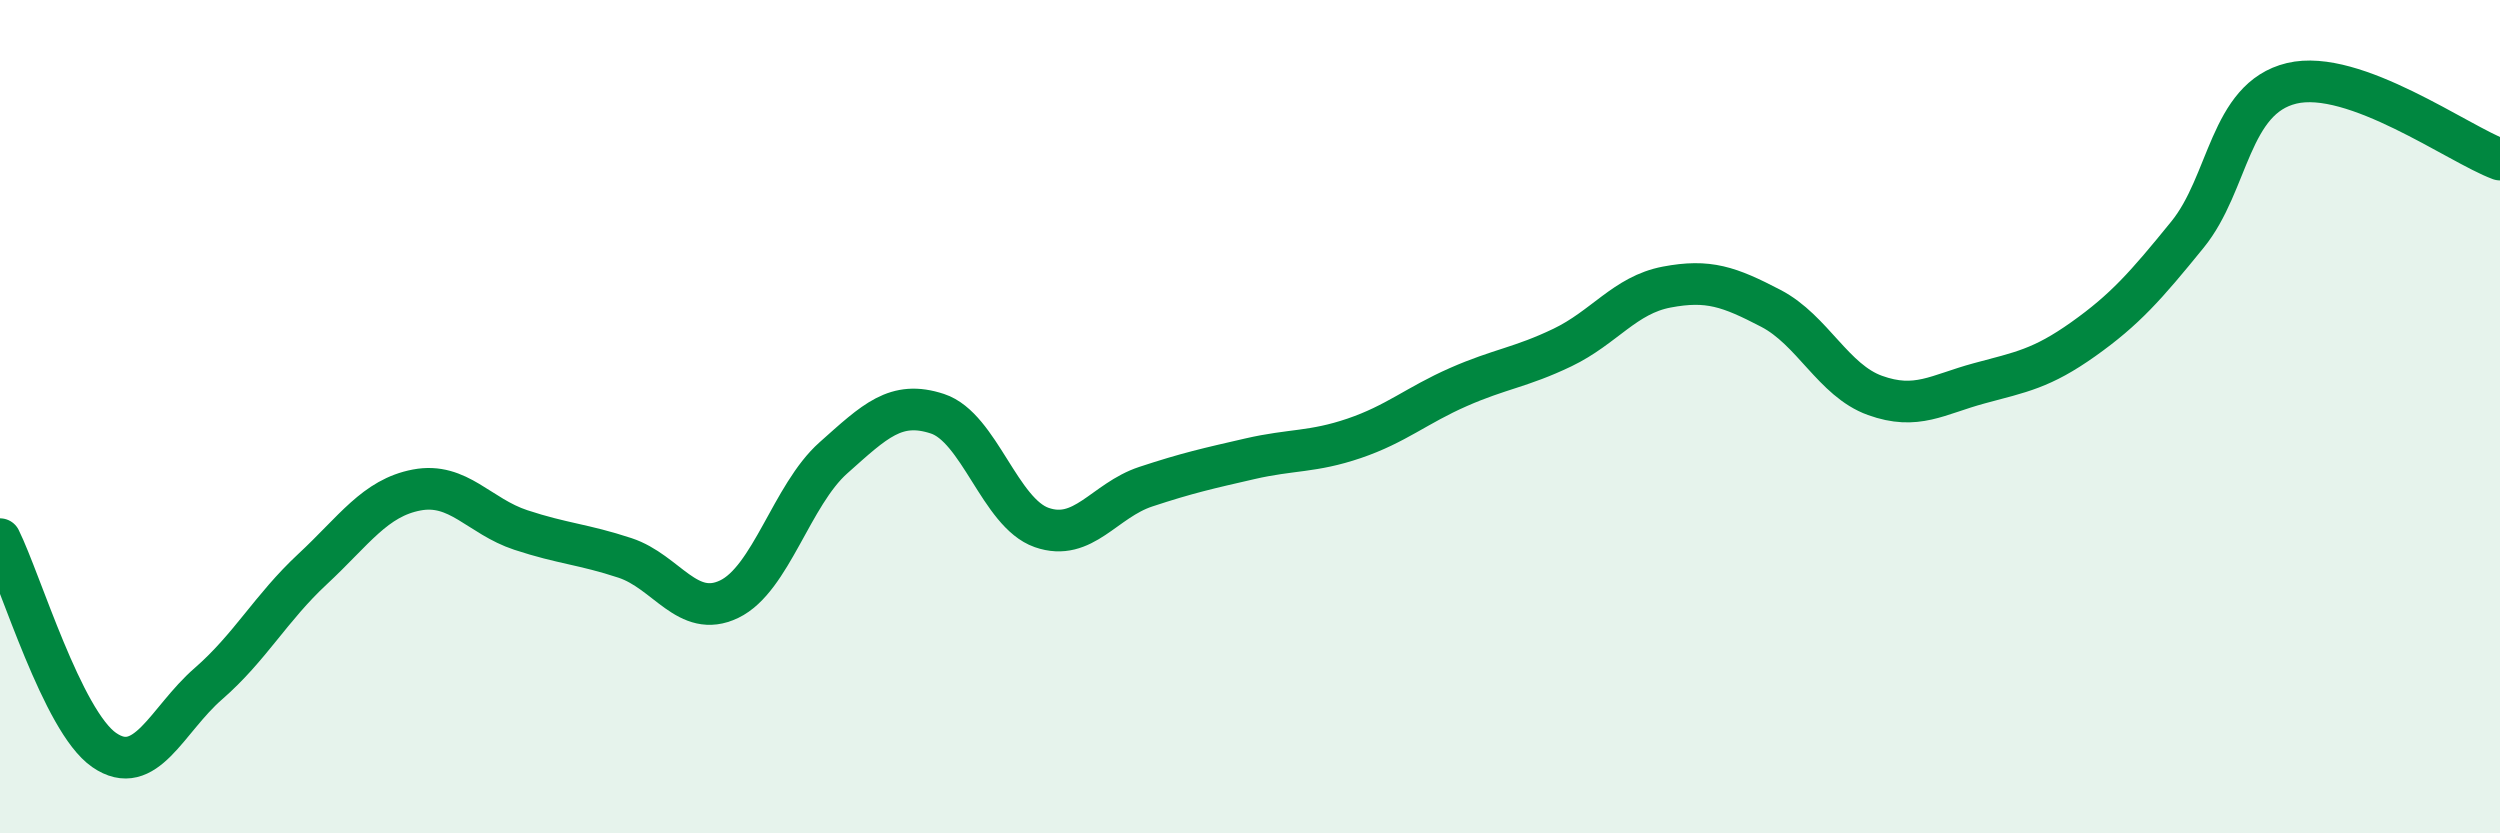
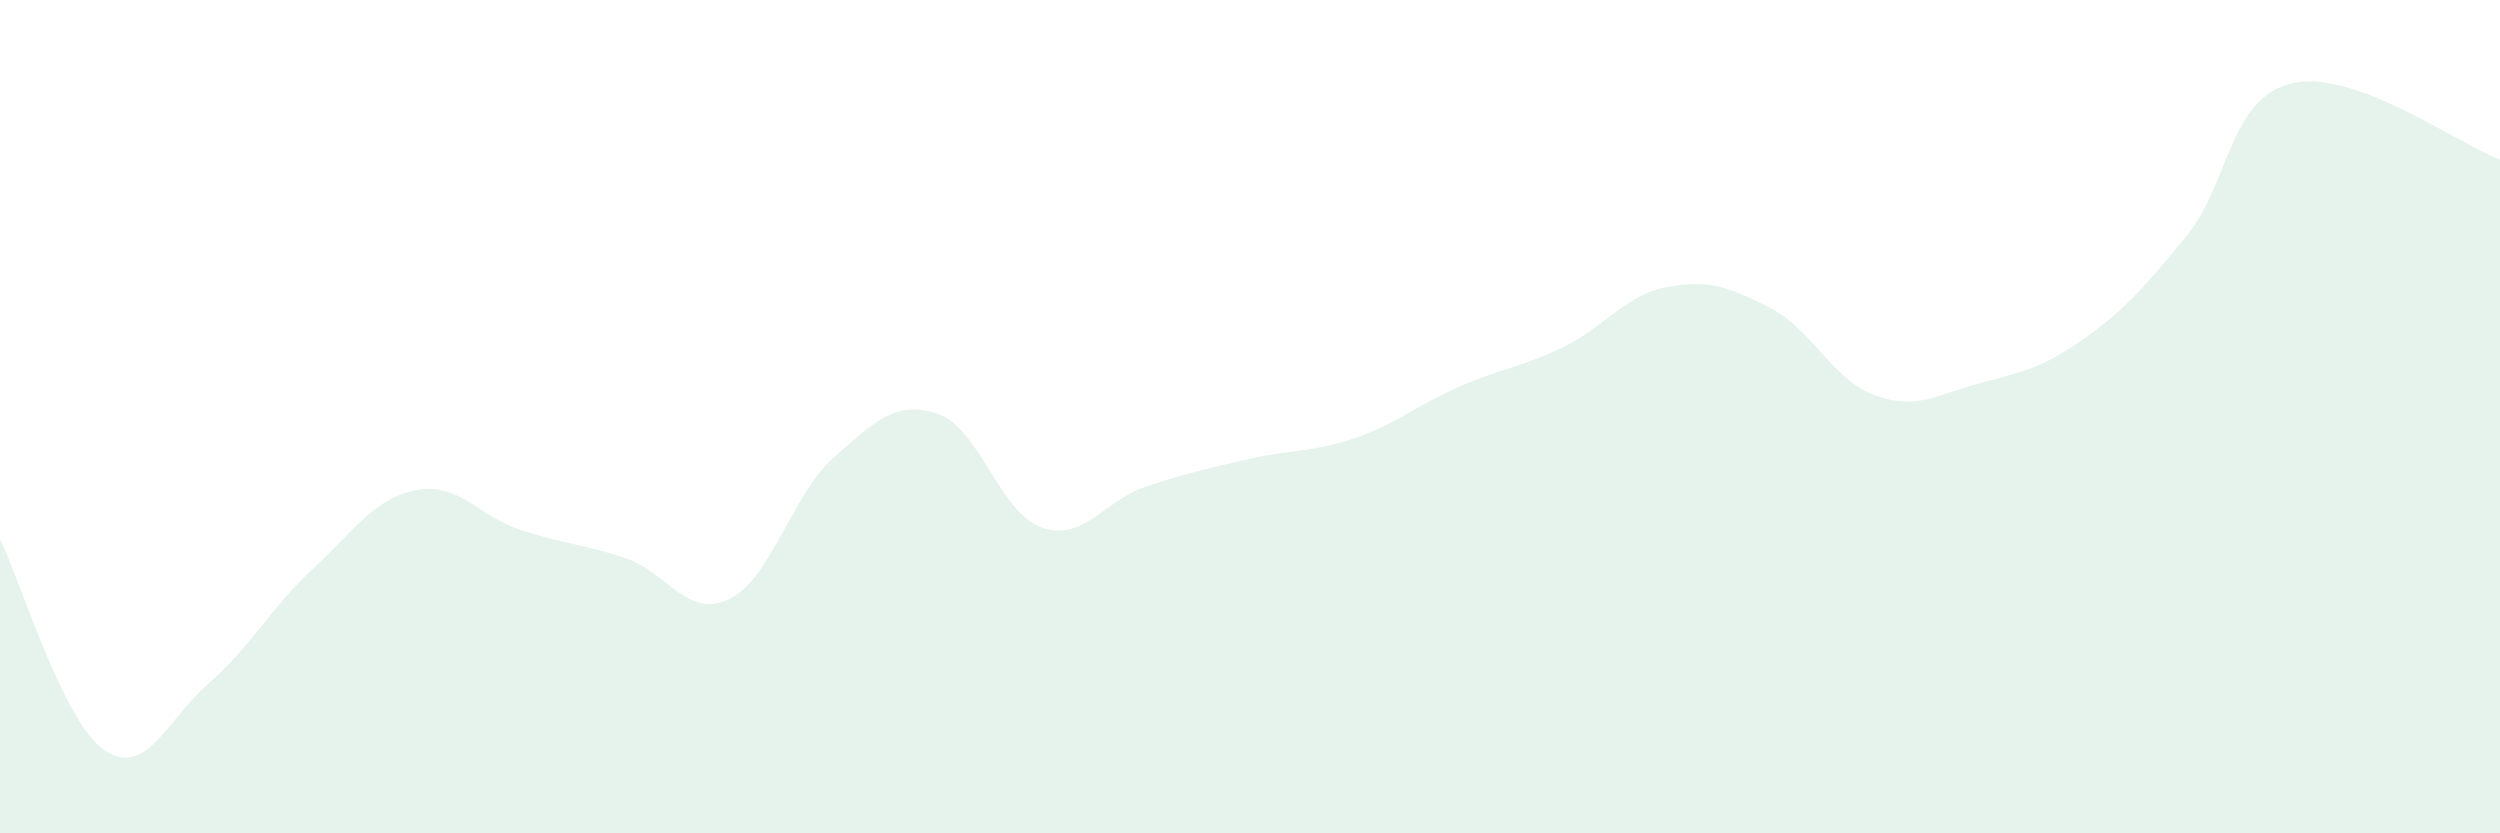
<svg xmlns="http://www.w3.org/2000/svg" width="60" height="20" viewBox="0 0 60 20">
  <path d="M 0,12.94 C 0.5,13.95 1.5,17.31 2.5,18 C 3.5,18.69 4,17.28 5,16.41 C 6,15.54 6.5,14.59 7.5,13.66 C 8.5,12.73 9,11.95 10,11.76 C 11,11.57 11.5,12.39 12.5,12.72 C 13.5,13.05 14,13.06 15,13.39 C 16,13.72 16.5,14.86 17.5,14.38 C 18.5,13.9 19,11.88 20,10.99 C 21,10.1 21.5,9.6 22.5,9.93 C 23.5,10.26 24,12.31 25,12.66 C 26,13.01 26.5,12.01 27.5,11.68 C 28.5,11.35 29,11.24 30,11.01 C 31,10.78 31.5,10.86 32.5,10.52 C 33.5,10.18 34,9.73 35,9.29 C 36,8.85 36.5,8.82 37.5,8.34 C 38.5,7.86 39,7.08 40,6.89 C 41,6.7 41.5,6.88 42.5,7.4 C 43.5,7.92 44,9.13 45,9.49 C 46,9.85 46.5,9.47 47.5,9.2 C 48.5,8.93 49,8.85 50,8.14 C 51,7.43 51.5,6.86 52.5,5.63 C 53.5,4.4 53.5,2.36 55,2 C 56.5,1.64 59,3.46 60,3.83L60 20L0 20Z" fill="#008740" opacity="0.1" stroke-linecap="round" stroke-linejoin="round" />
-   <path d="M 0,12.94 C 0.5,13.95 1.5,17.31 2.5,18 C 3.5,18.69 4,17.28 5,16.41 C 6,15.54 6.5,14.59 7.5,13.66 C 8.5,12.73 9,11.95 10,11.76 C 11,11.57 11.5,12.39 12.5,12.72 C 13.5,13.05 14,13.06 15,13.39 C 16,13.72 16.5,14.86 17.5,14.38 C 18.5,13.9 19,11.88 20,10.99 C 21,10.1 21.5,9.6 22.5,9.93 C 23.5,10.26 24,12.31 25,12.66 C 26,13.01 26.5,12.01 27.5,11.68 C 28.5,11.35 29,11.24 30,11.01 C 31,10.78 31.5,10.86 32.5,10.52 C 33.5,10.18 34,9.73 35,9.29 C 36,8.85 36.5,8.82 37.5,8.34 C 38.5,7.86 39,7.08 40,6.89 C 41,6.7 41.5,6.88 42.5,7.4 C 43.5,7.92 44,9.13 45,9.49 C 46,9.85 46.5,9.47 47.5,9.2 C 48.5,8.93 49,8.85 50,8.14 C 51,7.43 51.5,6.86 52.5,5.63 C 53.5,4.4 53.5,2.36 55,2 C 56.5,1.64 59,3.46 60,3.83" stroke="#008740" stroke-width="1" fill="none" stroke-linecap="round" stroke-linejoin="round" />
</svg>